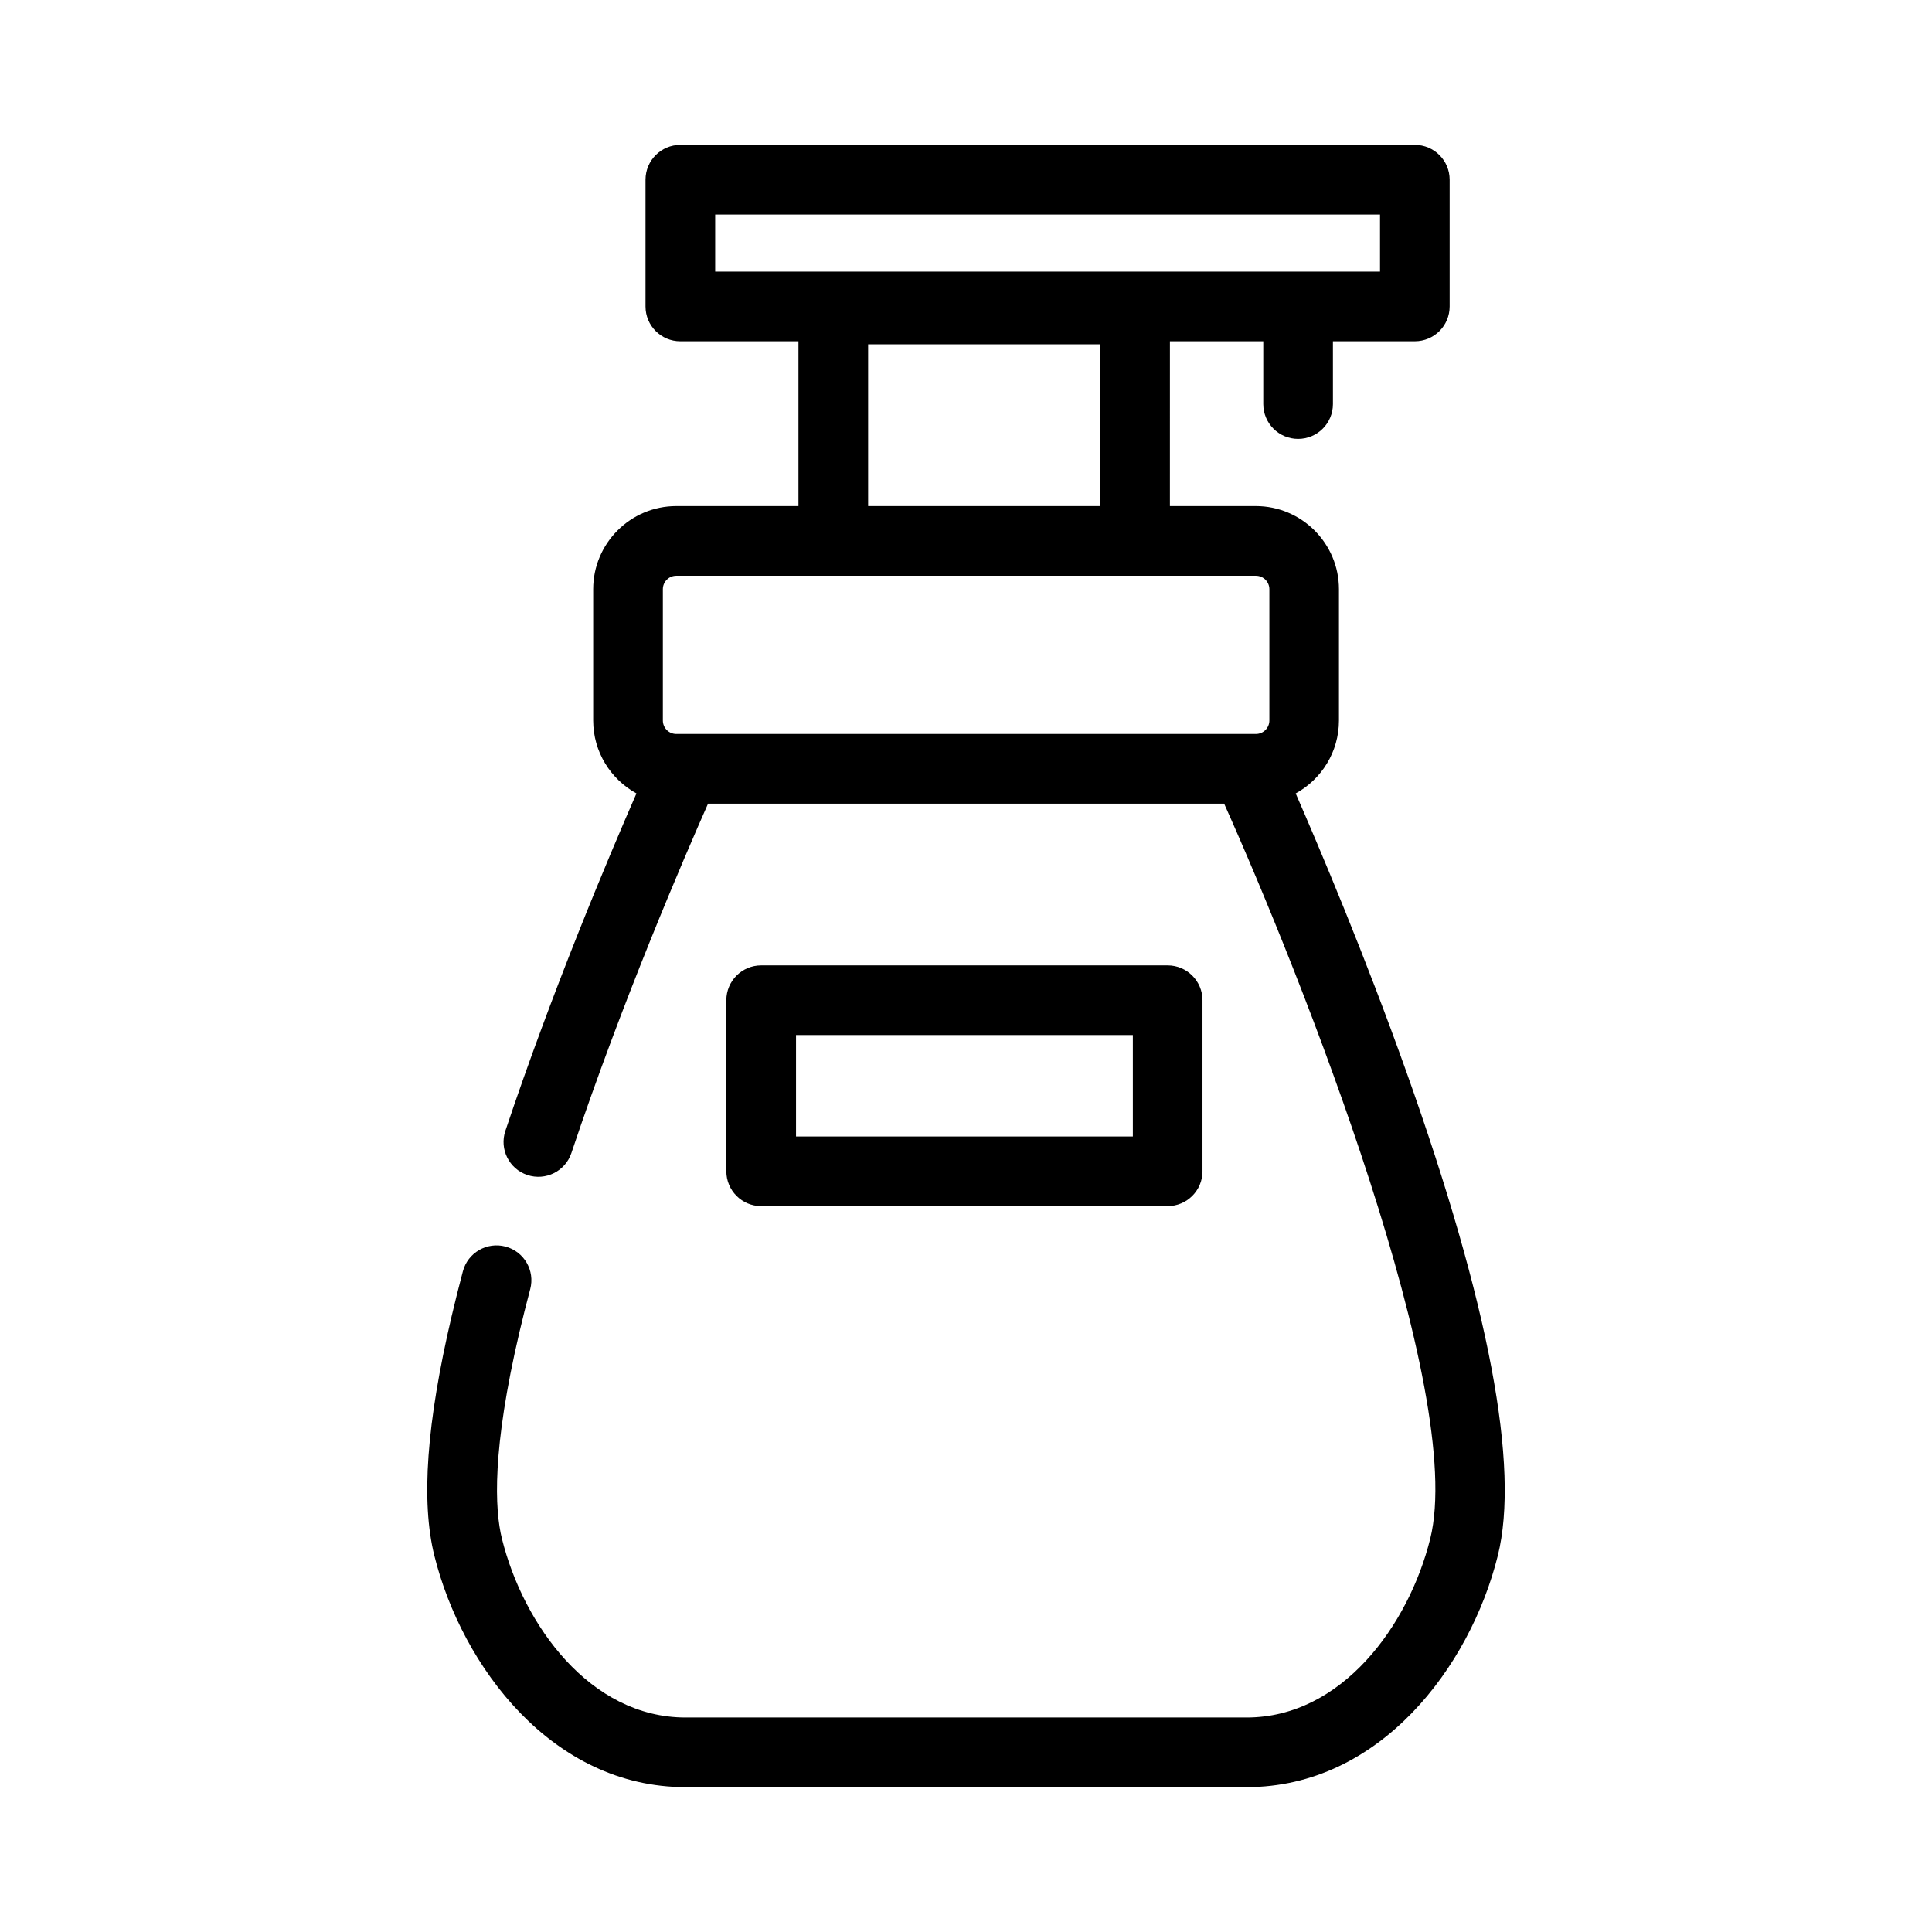
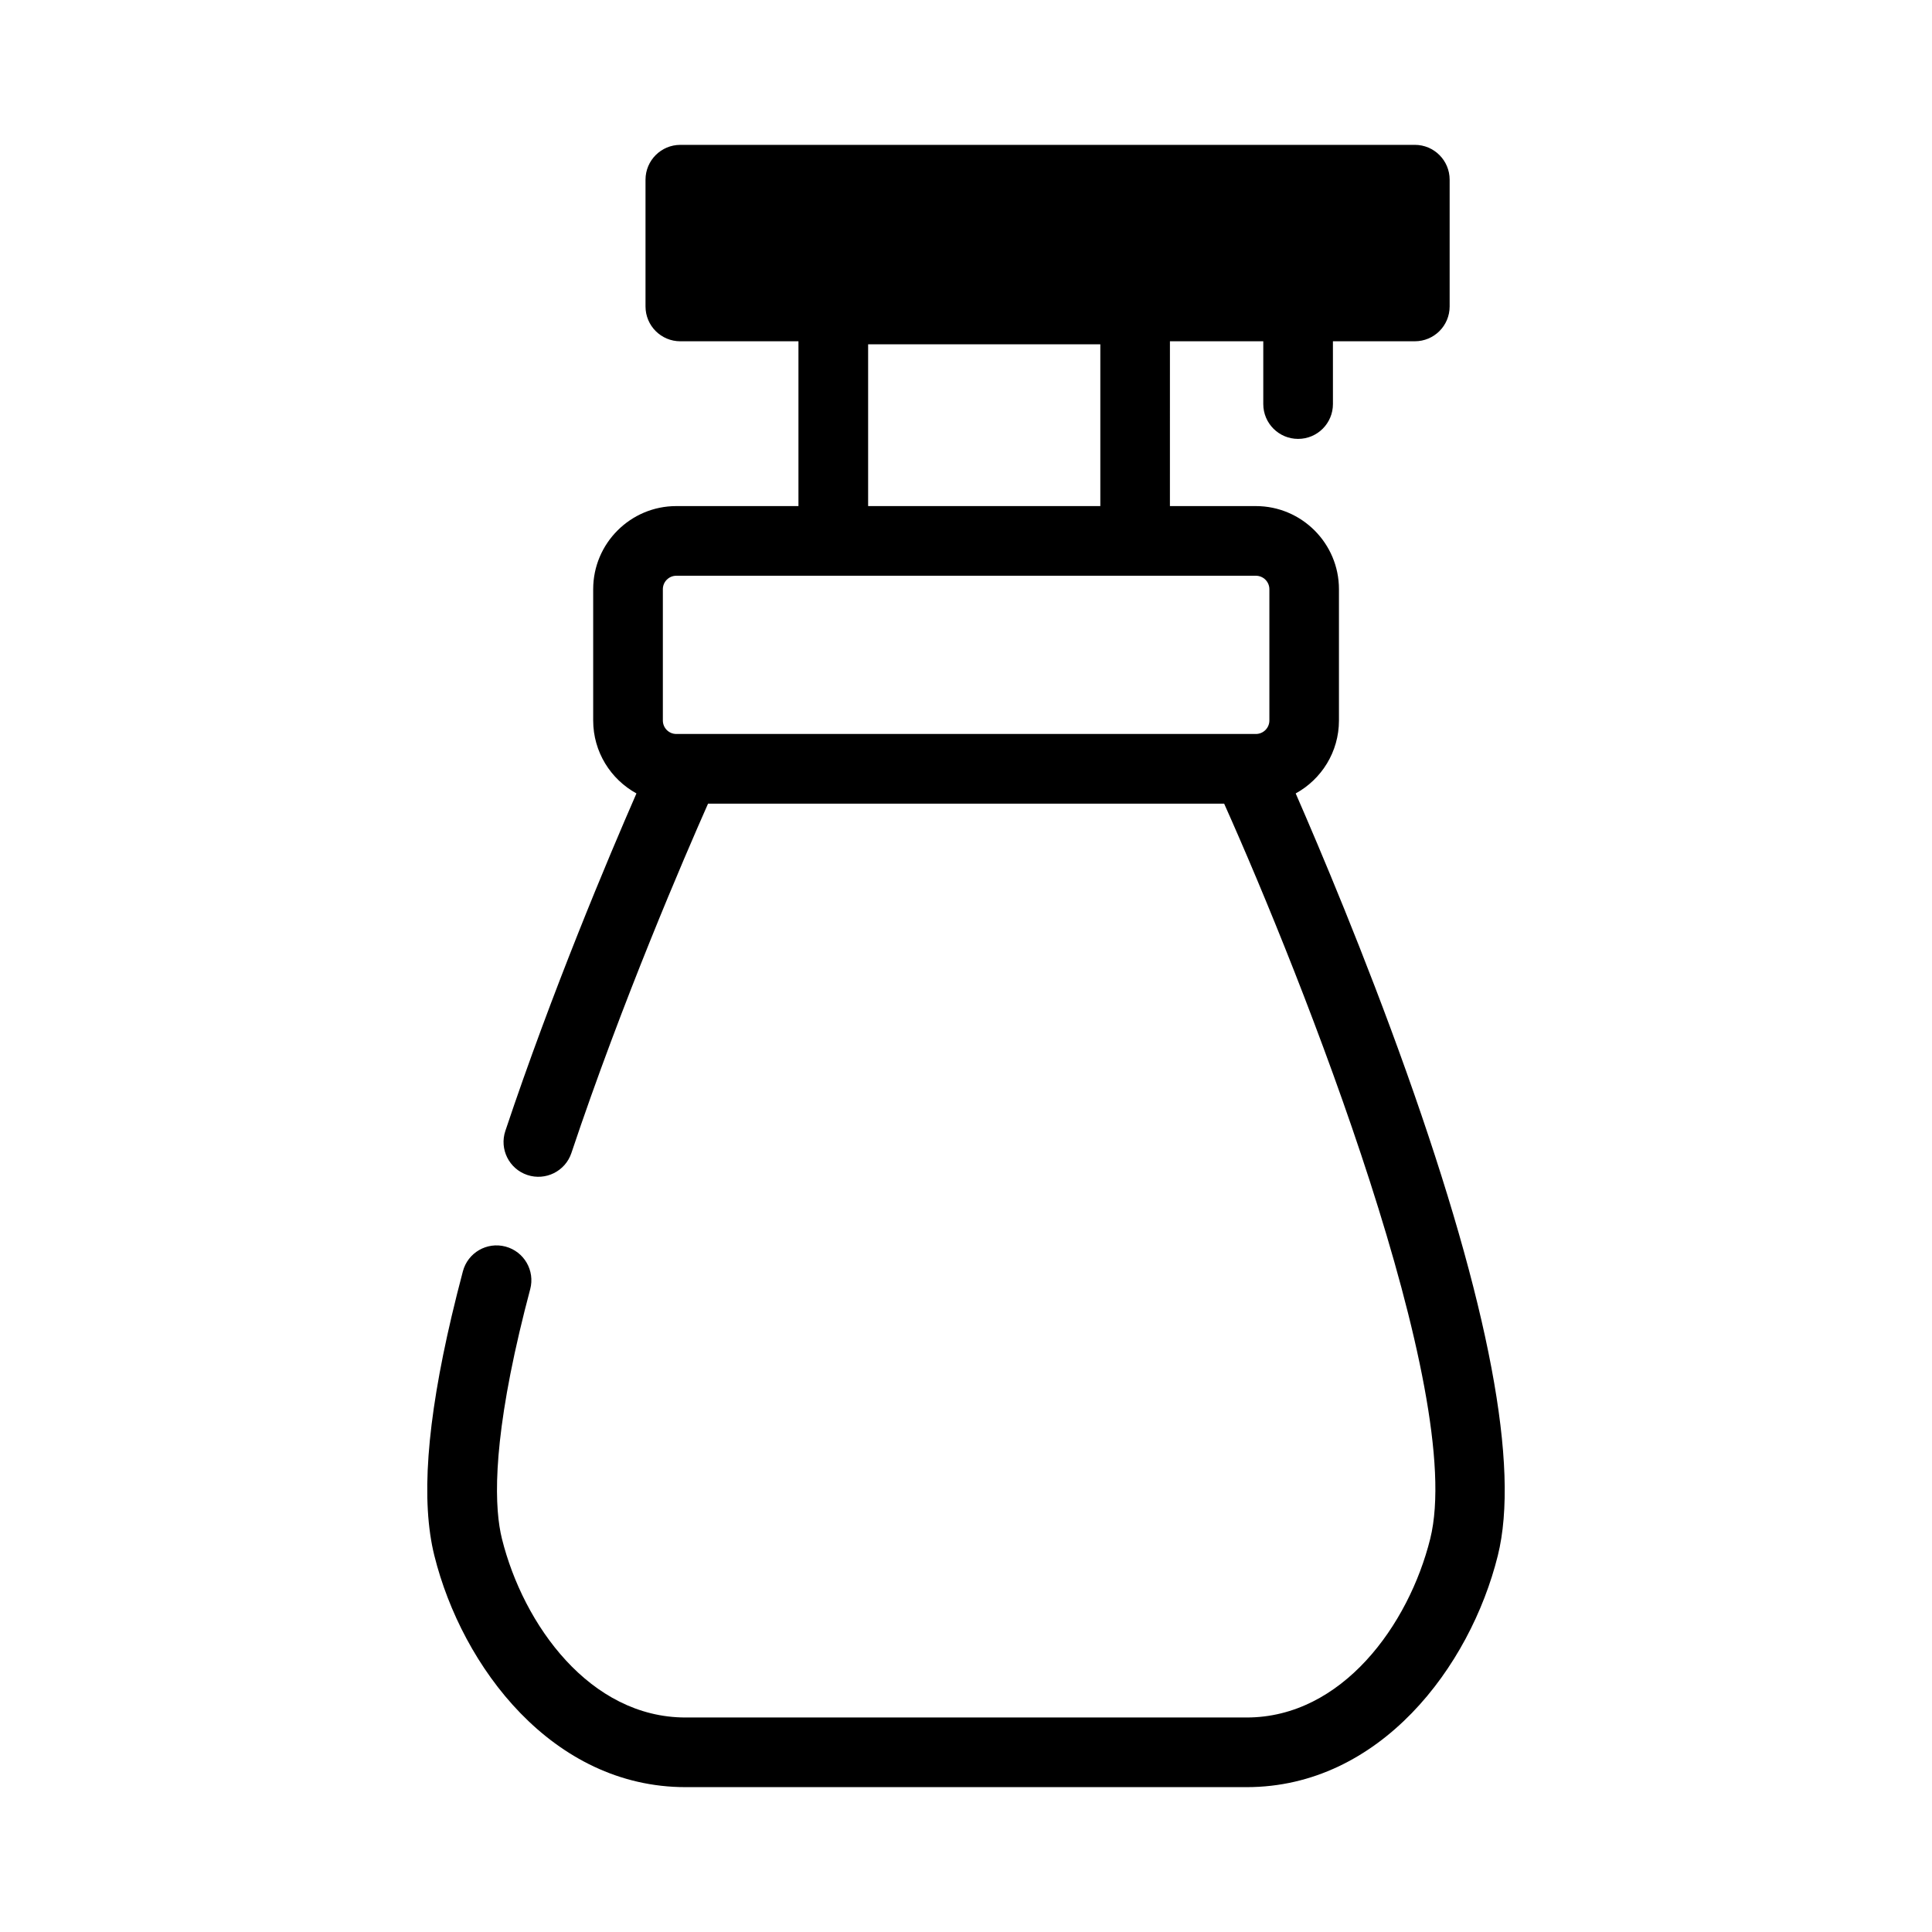
<svg xmlns="http://www.w3.org/2000/svg" fill="#000000" width="800px" height="800px" version="1.1" viewBox="144 144 512 512">
  <g>
-     <path d="m284.51 485.65c1.309-4.934-1.621-9.984-6.551-11.297-4.934-1.309-9.98 1.621-11.289 6.555-1.082 4.066-2.074 8.062-2.973 11.859-6.66 28.359-8.16 49.133-4.59 63.488 7.356 29.547 31.32 61.355 66.566 61.355h148.7c35.246 0 59.211-31.805 66.562-61.355 5.844-23.488-2.293-66.578-24.184-128.08-11.07-31.086-23.016-59.332-29.379-73.91 6.828-3.738 11.465-11.004 11.465-19.324v-34.793c0-12.152-9.883-22.031-22.031-22.031h-22.766l0.004-43.676h24.738v16.641c0 5.098 4.133 9.23 9.227 9.23 5.106 0 9.234-4.133 9.234-9.23l-0.004-16.641h21.699c5.106 0 9.234-4.121 9.234-9.23v-33.594c0-5.098-4.133-9.23-9.234-9.23l-194.64 0.004c-5.098 0-9.23 4.133-9.23 9.23v33.594c0 5.109 4.133 9.23 9.23 9.23h31.301v43.672h-32.371c-12.148 0-22.027 9.879-22.027 22.031v34.793c0 8.324 4.641 15.578 11.465 19.324-7.402 16.941-22.359 52.406-34.742 89.438-1.617 4.832 0.988 10.066 5.824 11.68 4.84 1.613 10.066-0.992 11.68-5.824 13.48-40.305 30.094-78.77 36.215-92.586h136.77c20.559 45.918 64.238 156.12 54.613 194.82-5.68 22.809-23.328 47.359-48.652 47.359h-148.7c-25.332 0-42.977-24.551-48.652-47.359-1.93-7.766-2.691-23.566 4.648-54.82 0.852-3.621 1.805-7.43 2.84-11.324zm49.02-284.8h176.19v15.133l-176.19 0.004zm40.531 34.402h61.535v42.863h-61.535zm-48.387 103.26h-2.445c-1.969 0-3.566-1.602-3.566-3.57v-34.793c0-1.969 1.598-3.57 3.566-3.57h153.59c1.977 0 3.578 1.602 3.578 3.57v34.793c0 1.969-1.602 3.57-3.578 3.57z" />
-     <path d="m453.44 463.63c5.098 0 9.234-4.133 9.234-9.238v-45.324c0-5.098-4.137-9.23-9.234-9.23h-107.72c-5.098 0-9.23 4.133-9.23 9.23v45.324c0 5.109 4.133 9.238 9.23 9.238zm-98.484-45.332h89.262v26.875h-89.262z" />
+     <path d="m284.51 485.65c1.309-4.934-1.621-9.984-6.551-11.297-4.934-1.309-9.98 1.621-11.289 6.555-1.082 4.066-2.074 8.062-2.973 11.859-6.66 28.359-8.16 49.133-4.59 63.488 7.356 29.547 31.32 61.355 66.566 61.355h148.7c35.246 0 59.211-31.805 66.562-61.355 5.844-23.488-2.293-66.578-24.184-128.08-11.07-31.086-23.016-59.332-29.379-73.91 6.828-3.738 11.465-11.004 11.465-19.324v-34.793c0-12.152-9.883-22.031-22.031-22.031h-22.766l0.004-43.676h24.738v16.641c0 5.098 4.133 9.23 9.227 9.23 5.106 0 9.234-4.133 9.234-9.23l-0.004-16.641h21.699c5.106 0 9.234-4.121 9.234-9.23v-33.594c0-5.098-4.133-9.23-9.234-9.23l-194.64 0.004c-5.098 0-9.23 4.133-9.23 9.23v33.594c0 5.109 4.133 9.23 9.23 9.23h31.301v43.672h-32.371c-12.148 0-22.027 9.879-22.027 22.031v34.793c0 8.324 4.641 15.578 11.465 19.324-7.402 16.941-22.359 52.406-34.742 89.438-1.617 4.832 0.988 10.066 5.824 11.68 4.84 1.613 10.066-0.992 11.68-5.824 13.48-40.305 30.094-78.77 36.215-92.586h136.77c20.559 45.918 64.238 156.12 54.613 194.82-5.68 22.809-23.328 47.359-48.652 47.359h-148.7c-25.332 0-42.977-24.551-48.652-47.359-1.93-7.766-2.691-23.566 4.648-54.82 0.852-3.621 1.805-7.43 2.84-11.324zm49.02-284.8h176.19l-176.19 0.004zm40.531 34.402h61.535v42.863h-61.535zm-48.387 103.26h-2.445c-1.969 0-3.566-1.602-3.566-3.57v-34.793c0-1.969 1.598-3.57 3.566-3.57h153.59c1.977 0 3.578 1.602 3.578 3.57v34.793c0 1.969-1.602 3.57-3.578 3.57z" />
  </g>
</svg>